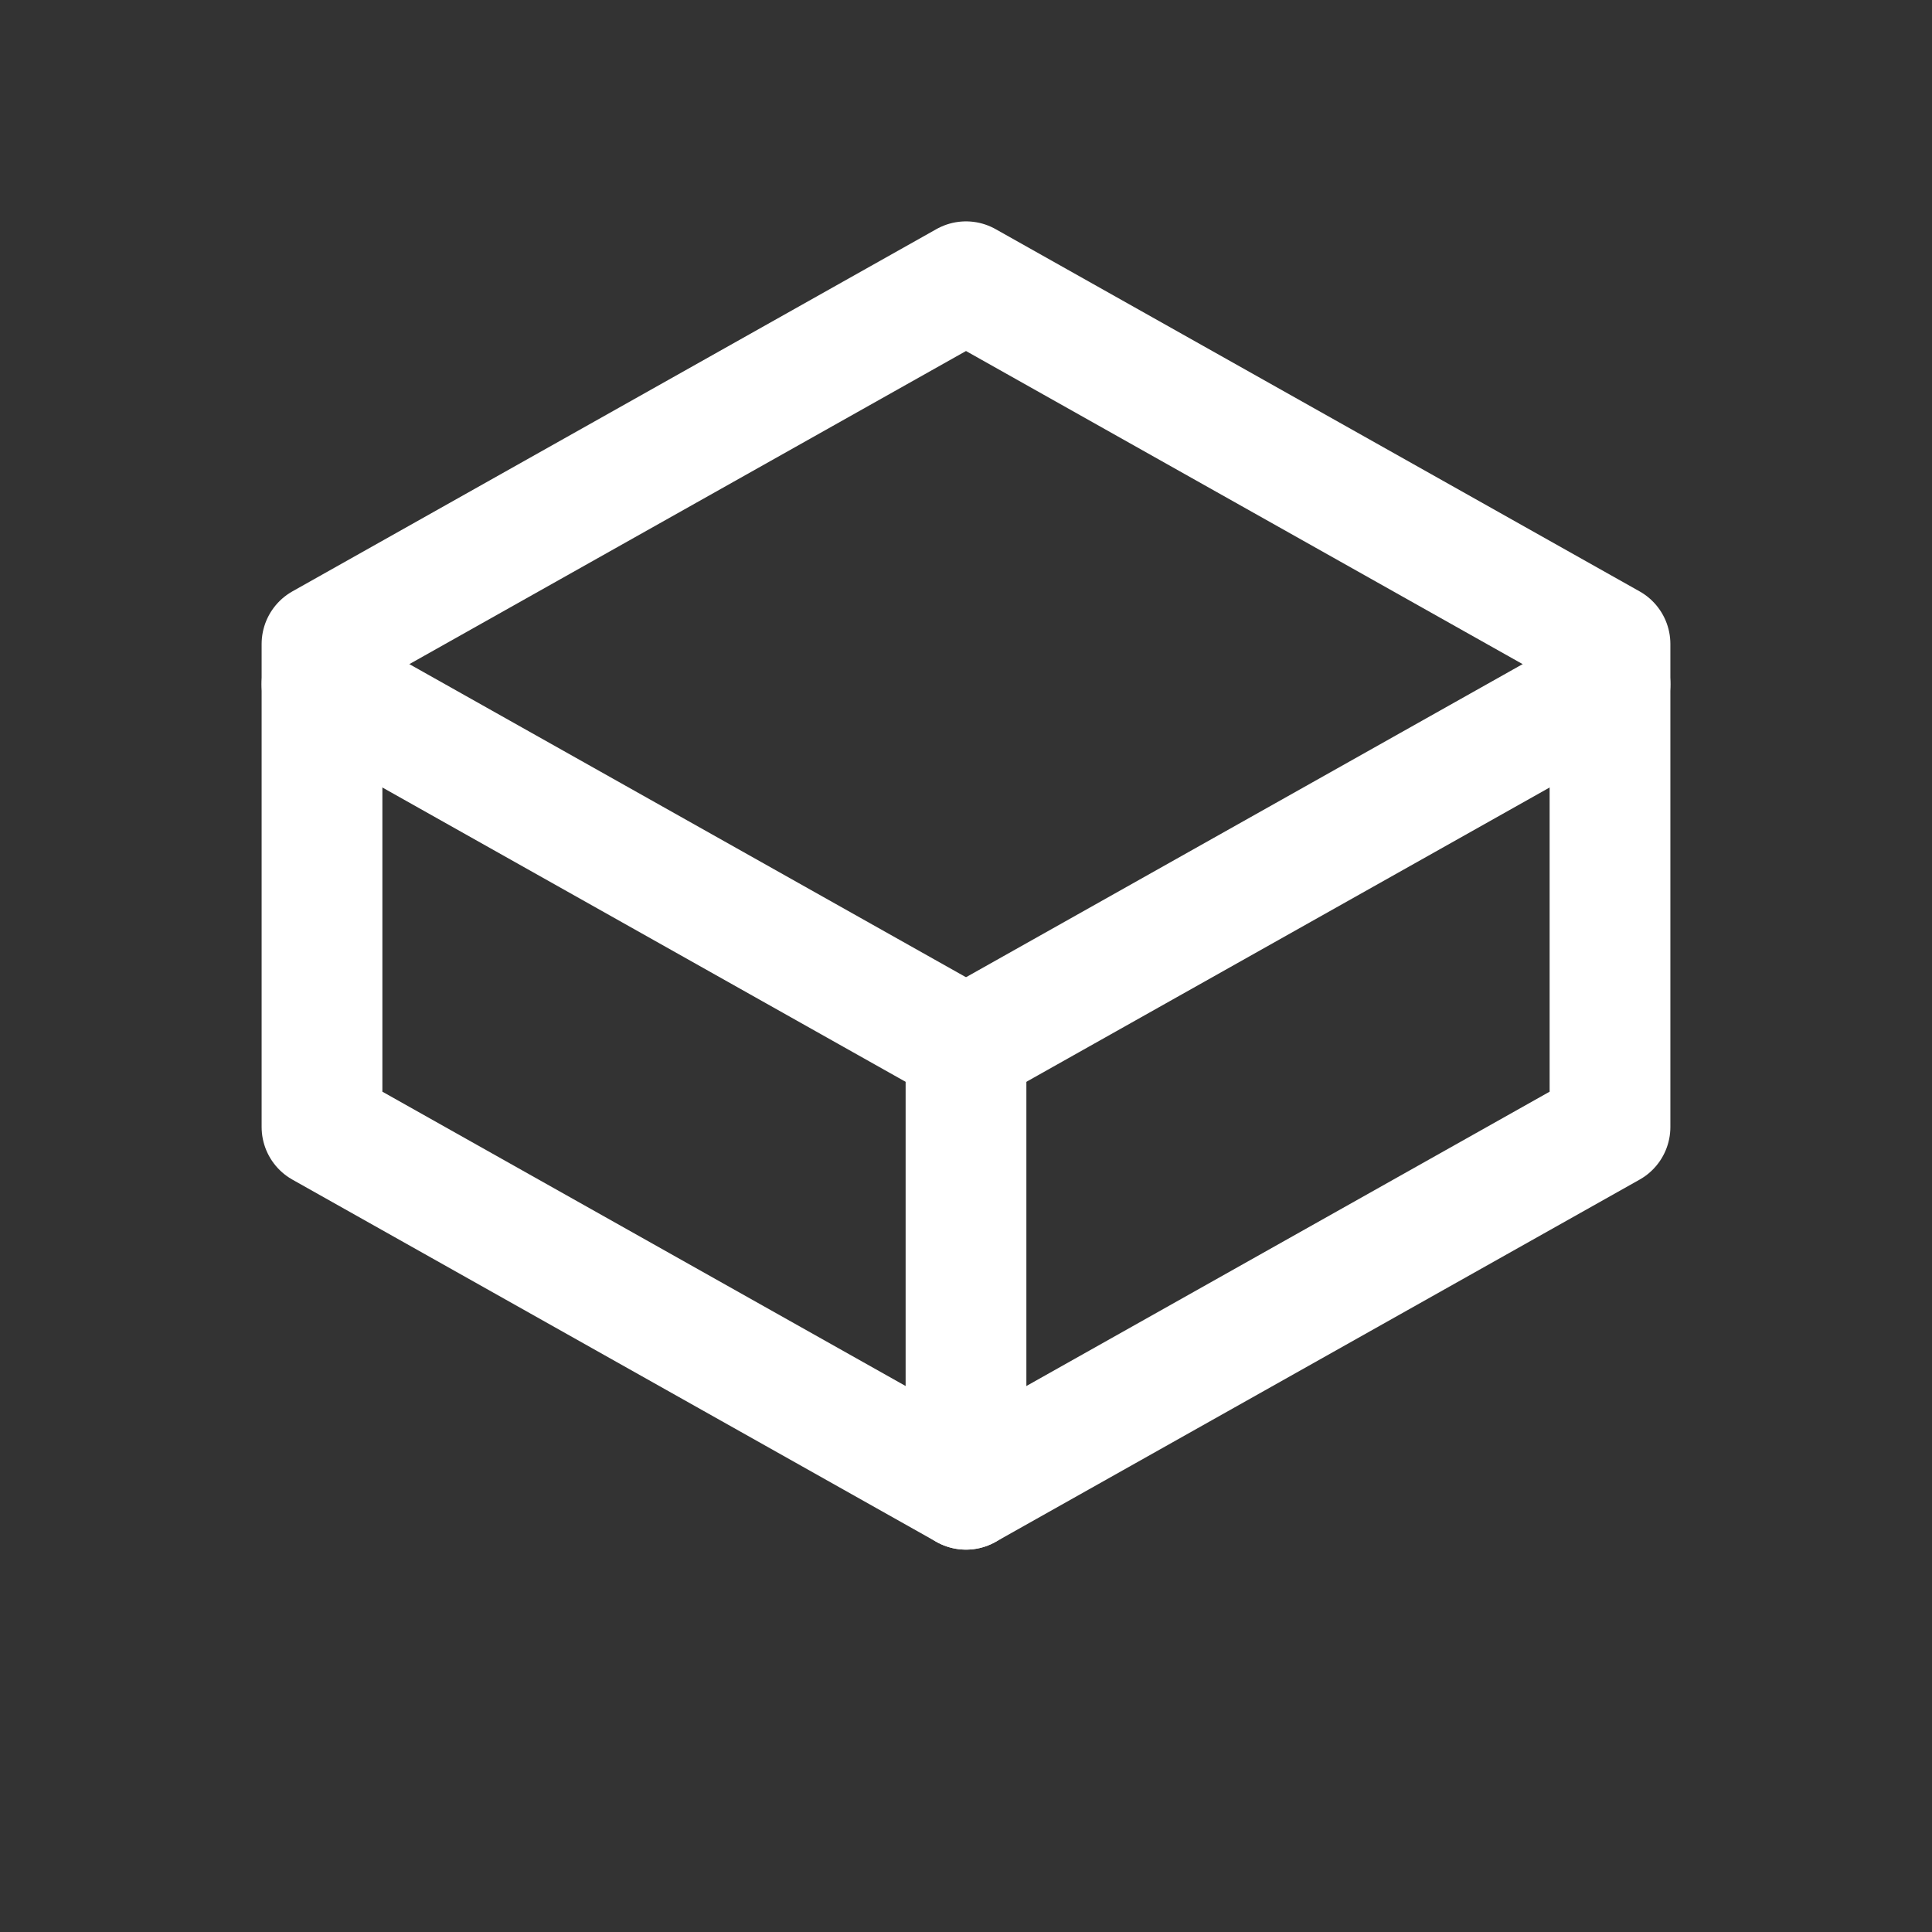
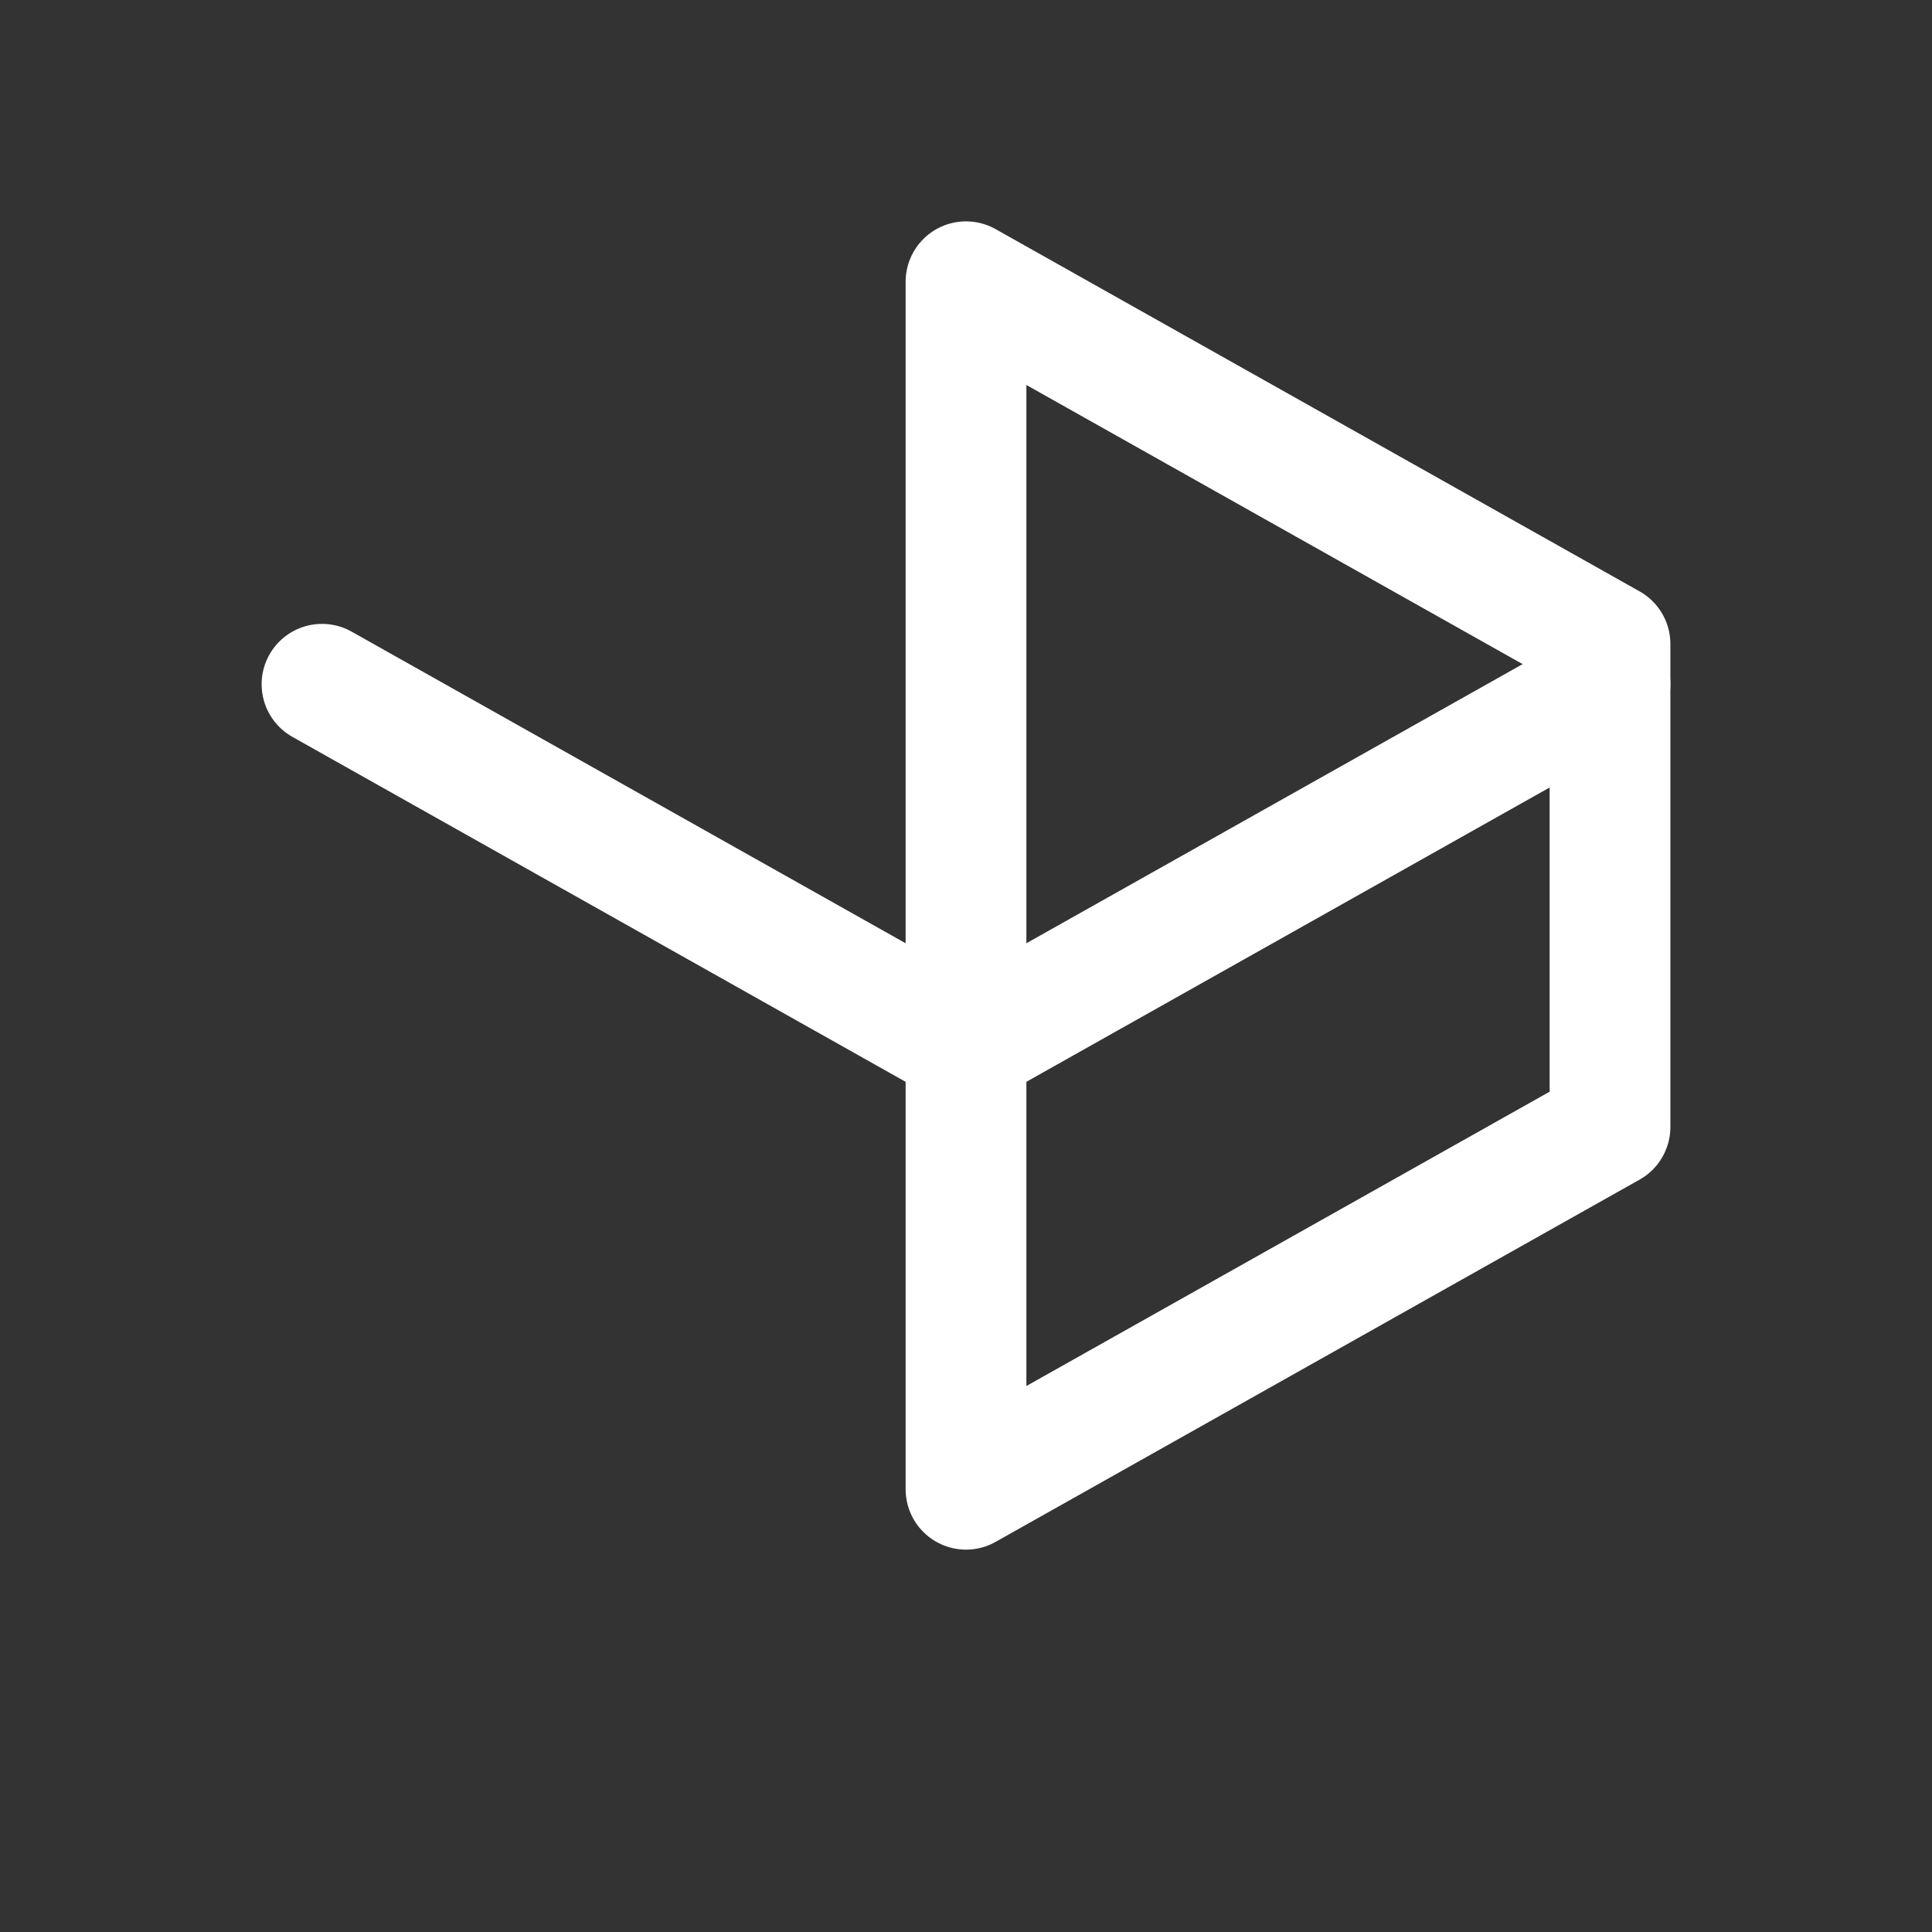
<svg xmlns="http://www.w3.org/2000/svg" width="36" height="36" fill="none" stroke="#fff" stroke-width="1.5" viewBox="0 0 24 24">
  <rect x="0" y="0" width="24" height="24" fill="#333333" stroke="none" />
-   <path d="M12 18.5L4 14V8L12 3.5L20 8V14L12 18.5Z" stroke-linecap="round" stroke-linejoin="round" />
-   <path d="M12 13L12 18.5" stroke-linecap="round" stroke-linejoin="round" />
+   <path d="M12 18.5V8L12 3.5L20 8V14L12 18.5Z" stroke-linecap="round" stroke-linejoin="round" />
  <path d="M12 13L20 8.5" stroke-linecap="round" stroke-linejoin="round" />
  <path d="M12 13L4 8.5" stroke-linecap="round" stroke-linejoin="round" />
</svg>